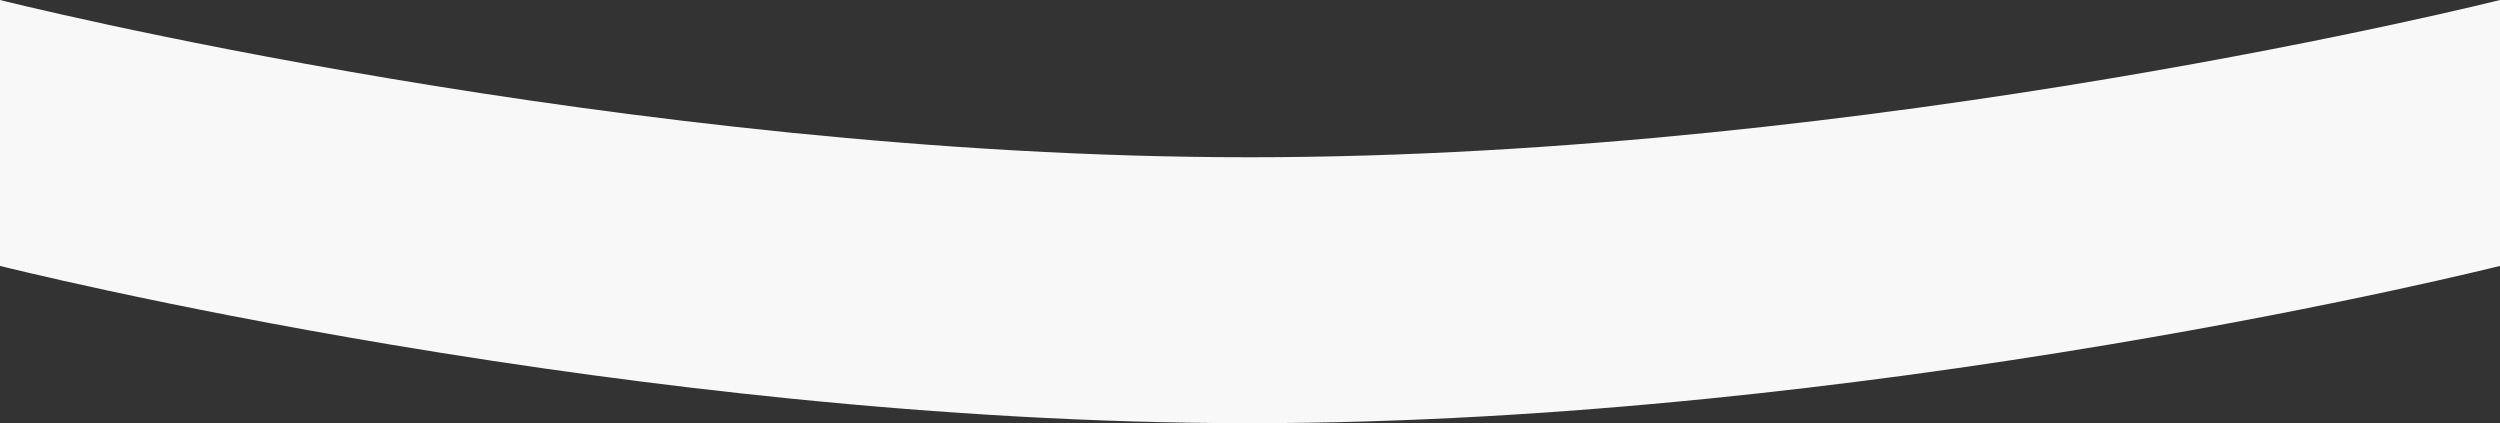
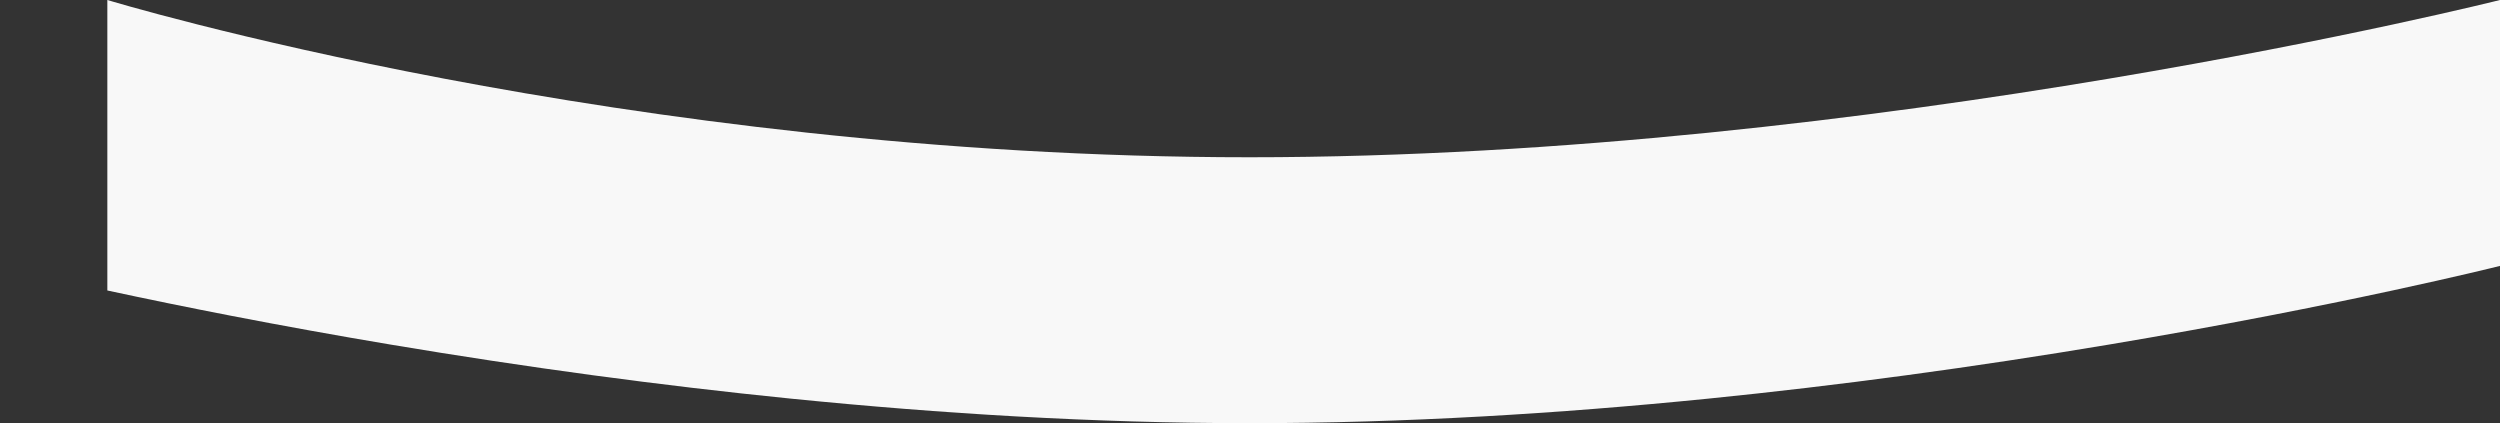
<svg xmlns="http://www.w3.org/2000/svg" width="1920" height="325" viewBox="0 0 1920 325">
  <rect x="0" y="0" width="1920" height="325" fill="#333333" stroke="none" />
-   <path id="Union_4" data-name="Union 4" d="M869.73,323.644c-29.068-.86-59.068-2.15-89.168-3.833-55.983-3.131-114.321-7.735-173.393-13.683-99.51-10.019-202.923-23.989-307.365-41.519-41.057-6.89-82.353-14.351-122.741-22.174-32.308-6.258-64.144-12.766-94.624-19.344C30.66,211.916.293,204.293,0,204.219V0S479.609,120.78,959.61,120.78,1920,0,1920,0V138.127h0v66.092l-.048.013c-3.218.8-32.867,8.159-82.514,18.86-30.534,6.581-62.413,13.089-94.75,19.344-40.477,7.83-81.822,15.29-122.884,22.174-104.559,17.531-208.062,31.5-307.634,41.519-59.111,5.948-117.479,10.552-173.482,13.683-30.1,1.682-60.109,2.972-89.192,3.833-30.414.9-60.656,1.356-89.888,1.356S900.137,324.544,869.73,323.644Z" fill="#f8f8f8" />
+   <path id="Union_4" data-name="Union 4" d="M869.73,323.644c-29.068-.86-59.068-2.15-89.168-3.833-55.983-3.131-114.321-7.735-173.393-13.683-99.51-10.019-202.923-23.989-307.365-41.519-41.057-6.89-82.353-14.351-122.741-22.174-32.308-6.258-64.144-12.766-94.624-19.344V0S479.609,120.78,959.61,120.78,1920,0,1920,0V138.127h0v66.092l-.048.013c-3.218.8-32.867,8.159-82.514,18.86-30.534,6.581-62.413,13.089-94.75,19.344-40.477,7.83-81.822,15.29-122.884,22.174-104.559,17.531-208.062,31.5-307.634,41.519-59.111,5.948-117.479,10.552-173.482,13.683-30.1,1.682-60.109,2.972-89.192,3.833-30.414.9-60.656,1.356-89.888,1.356S900.137,324.544,869.73,323.644Z" fill="#f8f8f8" />
</svg>